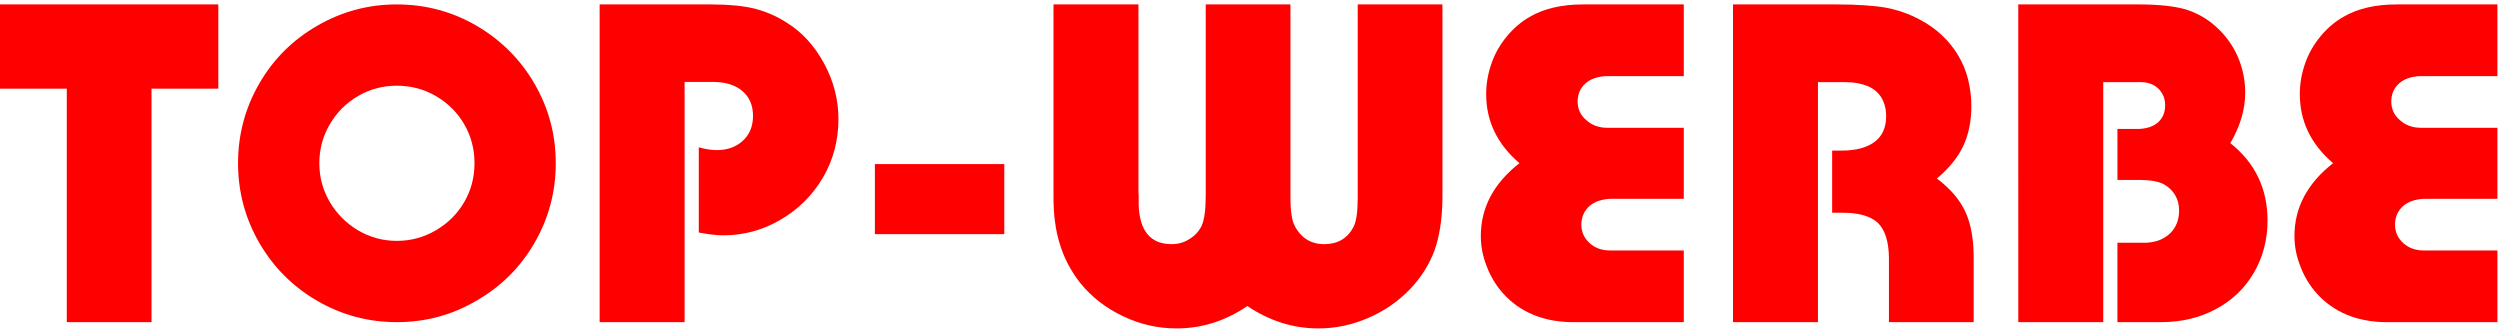
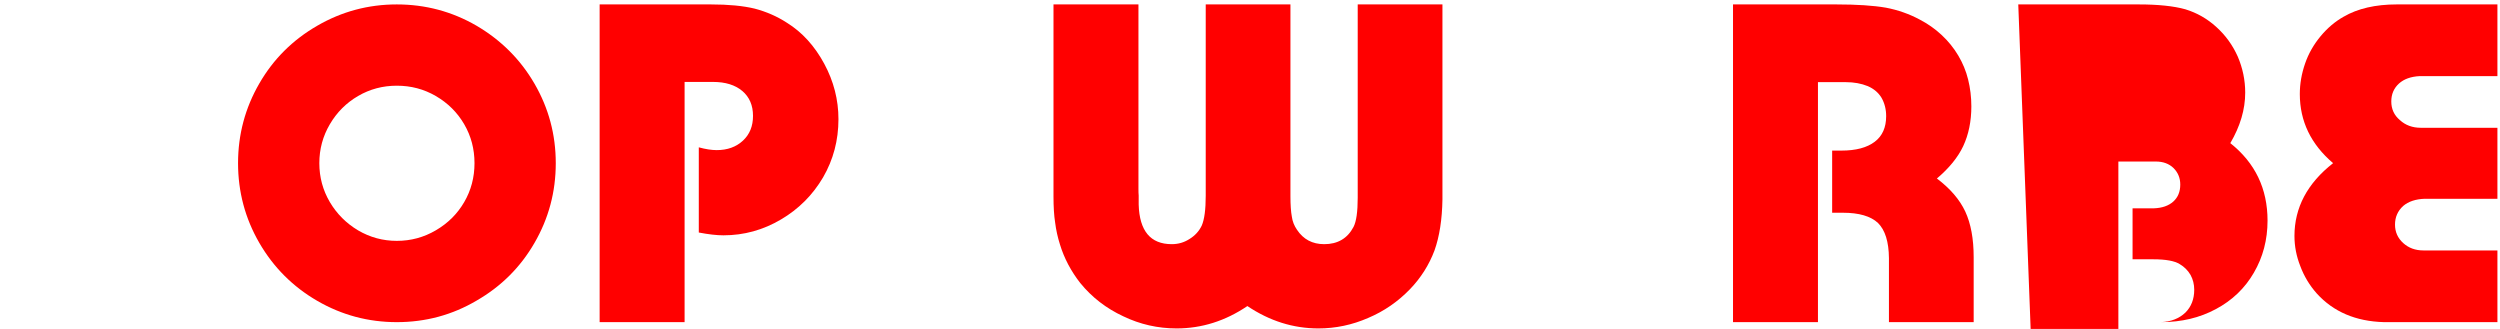
<svg xmlns="http://www.w3.org/2000/svg" xmlns:ns1="http://www.inkscape.org/namespaces/inkscape" xmlns:ns2="http://sodipodi.sourceforge.net/DTD/sodipodi-0.dtd" id="svg2" version="1.1" ns1:version="0.91 r13725" xml:space="preserve" width="190" height="25" viewBox="0 0 190 25" ns2:docname="TOP-WERBE.svg">
  <defs id="defs6" />
  <ns2:namedview pagecolor="#ffffff" bordercolor="#666666" borderopacity="1" objecttolerance="10" gridtolerance="10" guidetolerance="10" ns1:pageopacity="0" ns1:pageshadow="2" ns1:window-width="1280" ns1:window-height="961" id="namedview4" showgrid="false" ns1:zoom="3.668145" ns1:cx="86.397254" ns1:cy="5.1588721" ns1:window-x="-8" ns1:window-y="-8" ns1:window-maximized="1" ns1:current-layer="g10" />
  <g id="g10" ns1:groupmode="layer" ns1:label="TOP-WERBE" transform="matrix(1.25,0,0,-1.25,0,25)">
    <g id="g4167" transform="matrix(1.071,0,0,1.071,0,-0.002)">
      <path ns1:connector-curvature="0" id="path12" style="fill:#ff0000;fill-opacity:1;fill-rule:evenodd;stroke:none" d="m 130.255,5.278 c 0,1.612 0.731,2.99 2.193,4.136 -1.259,1.074 -1.889,2.382 -1.889,3.924 0,0.581 0.101,1.163 0.304,1.744 0.193,0.555 0.484,1.066 0.872,1.533 0.387,0.467 0.823,0.837 1.308,1.11 0.801,0.467 1.81,0.7 3.026,0.7 l 0.33,0 5.378,0 0,-4.07 -3.7,0 -0.713,0 c -0.503,-0.026 -0.895,-0.167 -1.176,-0.422 -0.291,-0.265 -0.436,-0.604 -0.436,-1.018 0,-0.432 0.163,-0.784 0.488,-1.057 0.318,-0.291 0.714,-0.436 1.19,-0.436 l 0.607,0 3.74,0 0,-4.03 -3.74,0 -0.383,0 c -0.519,-0.018 -0.929,-0.154 -1.229,-0.41 -0.308,-0.282 -0.462,-0.634 -0.462,-1.057 0,-0.414 0.154,-0.762 0.462,-1.044 0.309,-0.281 0.692,-0.422 1.15,-0.422 l 0.502,0 3.7,0 0,-4.07 -5.708,0 -0.74,0 c -1.595,0.044 -2.863,0.586 -3.806,1.625 -0.414,0.467 -0.726,0.987 -0.938,1.559 -0.22,0.555 -0.33,1.123 -0.33,1.705" />
-       <path ns1:connector-curvature="0" id="path14" style="fill:#ff0000;fill-opacity:1;fill-rule:evenodd;stroke:none" d="m 114.576,18.425 6.144,0 0.687,0 c 1.11,0 1.995,-0.092 2.656,-0.277 0.661,-0.203 1.246,-0.538 1.757,-1.005 0.52,-0.467 0.925,-1.026 1.216,-1.678 0.282,-0.66 0.423,-1.343 0.423,-2.048 0,-0.951 -0.282,-1.907 -0.846,-2.867 1.41,-1.119 2.114,-2.585 2.114,-4.4 0,-1.084 -0.26,-2.07 -0.779,-2.96 -0.511,-0.881 -1.229,-1.568 -2.154,-2.061 -0.916,-0.493 -1.951,-0.74 -3.105,-0.74 l -0.542,0 -1.942,0 0,4.506 1.202,0 0.423,0 c 0.564,0.026 1.022,0.207 1.374,0.541 0.335,0.335 0.502,0.767 0.502,1.295 0,0.309 -0.07,0.59 -0.211,0.846 -0.15,0.255 -0.353,0.458 -0.608,0.608 -0.291,0.185 -0.793,0.277 -1.506,0.277 l -1.176,0 0,2.894 0.792,0 0.423,0 c 0.467,0.018 0.833,0.145 1.097,0.383 0.264,0.238 0.396,0.559 0.396,0.965 0,0.37 -0.127,0.682 -0.383,0.938 -0.255,0.246 -0.59,0.37 -1.004,0.37 l -0.489,0 -1.638,0 0,-13.623 -4.823,0" />
+       <path ns1:connector-curvature="0" id="path14" style="fill:#ff0000;fill-opacity:1;fill-rule:evenodd;stroke:none" d="m 114.576,18.425 6.144,0 0.687,0 c 1.11,0 1.995,-0.092 2.656,-0.277 0.661,-0.203 1.246,-0.538 1.757,-1.005 0.52,-0.467 0.925,-1.026 1.216,-1.678 0.282,-0.66 0.423,-1.343 0.423,-2.048 0,-0.951 -0.282,-1.907 -0.846,-2.867 1.41,-1.119 2.114,-2.585 2.114,-4.4 0,-1.084 -0.26,-2.07 -0.779,-2.96 -0.511,-0.881 -1.229,-1.568 -2.154,-2.061 -0.916,-0.493 -1.951,-0.74 -3.105,-0.74 c 0.564,0.026 1.022,0.207 1.374,0.541 0.335,0.335 0.502,0.767 0.502,1.295 0,0.309 -0.07,0.59 -0.211,0.846 -0.15,0.255 -0.353,0.458 -0.608,0.608 -0.291,0.185 -0.793,0.277 -1.506,0.277 l -1.176,0 0,2.894 0.792,0 0.423,0 c 0.467,0.018 0.833,0.145 1.097,0.383 0.264,0.238 0.396,0.559 0.396,0.965 0,0.37 -0.127,0.682 -0.383,0.938 -0.255,0.246 -0.59,0.37 -1.004,0.37 l -0.489,0 -1.638,0 0,-13.623 -4.823,0" />
      <path ns1:connector-curvature="0" id="path16" style="fill:#ff0000;fill-opacity:1;fill-rule:evenodd;stroke:none" d="m 98.382,18.425 5.272,0 0.594,0 c 1.163,0 2.101,-0.062 2.815,-0.185 0.687,-0.132 1.325,-0.357 1.916,-0.674 0.458,-0.238 0.872,-0.528 1.242,-0.872 0.378,-0.352 0.696,-0.744 0.951,-1.176 0.255,-0.432 0.44,-0.881 0.555,-1.348 0.123,-0.493 0.185,-1.004 0.185,-1.532 0,-0.846 -0.154,-1.599 -0.463,-2.26 -0.299,-0.634 -0.797,-1.246 -1.493,-1.836 0.758,-0.573 1.295,-1.198 1.612,-1.877 0.318,-0.687 0.476,-1.55 0.476,-2.59 l 0,-0.462 0,-3.224 -4.81,0 0,3.198 0,0.436 c -0.008,0.925 -0.215,1.59 -0.621,1.995 -0.414,0.387 -1.079,0.581 -1.995,0.581 l -0.608,0 0,3.528 0.529,0 c 0.819,0 1.449,0.167 1.889,0.502 0.432,0.326 0.648,0.811 0.648,1.454 0,0.387 -0.088,0.735 -0.264,1.044 -0.177,0.29 -0.436,0.51 -0.78,0.66 -0.37,0.15 -0.784,0.225 -1.242,0.225 l -0.568,0 -1.018,0 0,-13.623 -4.822,0" />
-       <path ns1:connector-curvature="0" id="path18" style="fill:#ff0000;fill-opacity:1;fill-rule:evenodd;stroke:none" d="m 84.065,5.278 c 0,1.612 0.731,2.99 2.193,4.136 -1.259,1.074 -1.889,2.382 -1.889,3.924 0,0.581 0.101,1.163 0.304,1.744 0.193,0.555 0.484,1.066 0.872,1.533 0.387,0.467 0.823,0.837 1.308,1.11 0.801,0.467 1.81,0.7 3.026,0.7 l 0.33,0 5.378,0 0,-4.07 -3.7,0 -0.713,0 c -0.503,-0.026 -0.895,-0.167 -1.176,-0.422 -0.291,-0.265 -0.436,-0.604 -0.436,-1.018 0,-0.432 0.163,-0.784 0.488,-1.057 0.318,-0.291 0.714,-0.436 1.19,-0.436 l 0.607,0 3.74,0 0,-4.03 -3.74,0 -0.383,0 C 90.945,7.374 90.535,7.238 90.235,6.982 89.927,6.7 89.773,6.348 89.773,5.925 c 0,-0.414 0.154,-0.762 0.462,-1.044 0.309,-0.281 0.692,-0.422 1.15,-0.422 l 0.502,0 3.7,0 0,-4.07 -5.708,0 -0.74,0 c -1.595,0.044 -2.863,0.586 -3.806,1.625 -0.414,0.467 -0.726,0.987 -0.938,1.559 -0.22,0.555 -0.33,1.123 -0.33,1.705" />
      <path ns1:connector-curvature="0" id="path20" style="fill:#ff0000;fill-opacity:1;fill-rule:evenodd;stroke:none" d="m 59.806,18.425 4.823,0 0,-10.465 c 0,-0.176 0.004,-0.304 0.013,-0.383 l 0,-0.515 c 0.044,-1.498 0.67,-2.247 1.877,-2.247 0.37,0 0.704,0.097 1.004,0.291 0.317,0.194 0.55,0.449 0.7,0.766 0.15,0.344 0.225,0.908 0.225,1.692 l 0,0.396 0,10.465 4.809,0 0,-10.465 0,-0.423 c 0,-0.493 0.027,-0.881 0.08,-1.162 0.035,-0.265 0.132,-0.511 0.29,-0.74 0.361,-0.547 0.877,-0.82 1.546,-0.82 0.767,0 1.322,0.326 1.665,0.978 0.159,0.308 0.238,0.859 0.238,1.652 l 0,0.515 0,10.465 4.81,0 0,-10.28 0,-0.793 C 81.868,6.216 81.718,5.251 81.436,4.459 81.128,3.639 80.666,2.908 80.049,2.265 79.362,1.552 78.569,1.006 77.671,0.627 76.763,0.23 75.821,0.032 74.843,0.032 c -1.427,0 -2.77,0.423 -4.03,1.269 -1.251,-0.846 -2.59,-1.269 -4.017,-1.269 -1.066,0 -2.074,0.229 -3.026,0.687 -0.969,0.45 -1.784,1.079 -2.444,1.89 -0.256,0.326 -0.485,0.678 -0.687,1.057 -0.194,0.37 -0.348,0.744 -0.463,1.123 -0.132,0.414 -0.224,0.832 -0.277,1.255 -0.062,0.397 -0.093,0.89 -0.093,1.48 l 0,0.621" />
-       <path ns1:connector-curvature="0" id="path22" style="fill:#ff0000;fill-opacity:1;fill-rule:nonzero;stroke:none" d="m 49.667,5.384 7.346,0 0,3.977 -7.346,0 0,-3.977 z" />
      <path ns1:connector-curvature="0" id="path24" style="fill:#ff0000;fill-opacity:1;fill-rule:evenodd;stroke:none" d="m 34.041,18.425 5.787,0 0.529,0 c 0.995,0 1.823,-0.079 2.484,-0.238 0.669,-0.176 1.282,-0.445 1.836,-0.806 0.864,-0.537 1.568,-1.312 2.115,-2.325 0.537,-0.996 0.806,-2.044 0.806,-3.145 0,-1.198 -0.291,-2.299 -0.872,-3.303 C 46.135,7.603 45.338,6.806 44.334,6.216 43.321,5.617 42.233,5.317 41.07,5.317 c -0.379,0 -0.845,0.053 -1.4,0.159 l 0,4.836 c 0.387,-0.106 0.726,-0.158 1.017,-0.158 0.608,0 1.106,0.18 1.493,0.541 0.379,0.353 0.568,0.819 0.568,1.401 0,0.599 -0.202,1.07 -0.607,1.414 -0.406,0.343 -0.961,0.515 -1.665,0.515 l -0.423,0 -1.189,0 0,-13.636 -4.823,0" />
      <path ns1:connector-curvature="0" id="path26" style="fill:#ff0000;fill-opacity:1;fill-rule:evenodd;stroke:none" d="m 13.514,9.413 c 0,1.627 0.403,3.135 1.208,4.525 0.796,1.381 1.894,2.474 3.292,3.279 1.39,0.805 2.894,1.208 4.512,1.208 1.627,0 3.136,-0.403 4.525,-1.208 1.399,-0.822 2.496,-1.919 3.292,-3.292 0.806,-1.39 1.208,-2.894 1.208,-4.512 0,-1.627 -0.402,-3.136 -1.208,-4.526 C 29.547,3.506 28.45,2.413 27.051,1.608 25.67,0.795 24.162,0.388 22.526,0.388 c -1.618,0 -3.122,0.402 -4.512,1.207 -1.39,0.805 -2.487,1.903 -3.292,3.292 -0.805,1.39 -1.208,2.899 -1.208,4.526 z m 4.614,0 c 0,-0.797 0.199,-1.534 0.598,-2.212 0.398,-0.67 0.932,-1.203 1.601,-1.602 0.678,-0.398 1.411,-0.597 2.199,-0.597 0.797,0 1.534,0.199 2.212,0.597 0.686,0.399 1.224,0.932 1.614,1.602 0.39,0.669 0.585,1.407 0.585,2.212 0,0.805 -0.195,1.542 -0.585,2.211 -0.39,0.67 -0.928,1.204 -1.614,1.602 -0.669,0.39 -1.407,0.585 -2.212,0.585 -0.796,0 -1.529,-0.195 -2.199,-0.585 -0.669,-0.39 -1.203,-0.924 -1.601,-1.602 -0.399,-0.678 -0.598,-1.415 -0.598,-2.211" />
-       <path ns1:connector-curvature="0" id="path28" style="fill:#ff0000;fill-opacity:1;fill-rule:evenodd;stroke:none" d="m 8.602,0.389 -4.81,0 0,13.253 -3.792,0 0,4.783 12.394,0 0,-4.783 -3.792,0" />
    </g>
  </g>
</svg>